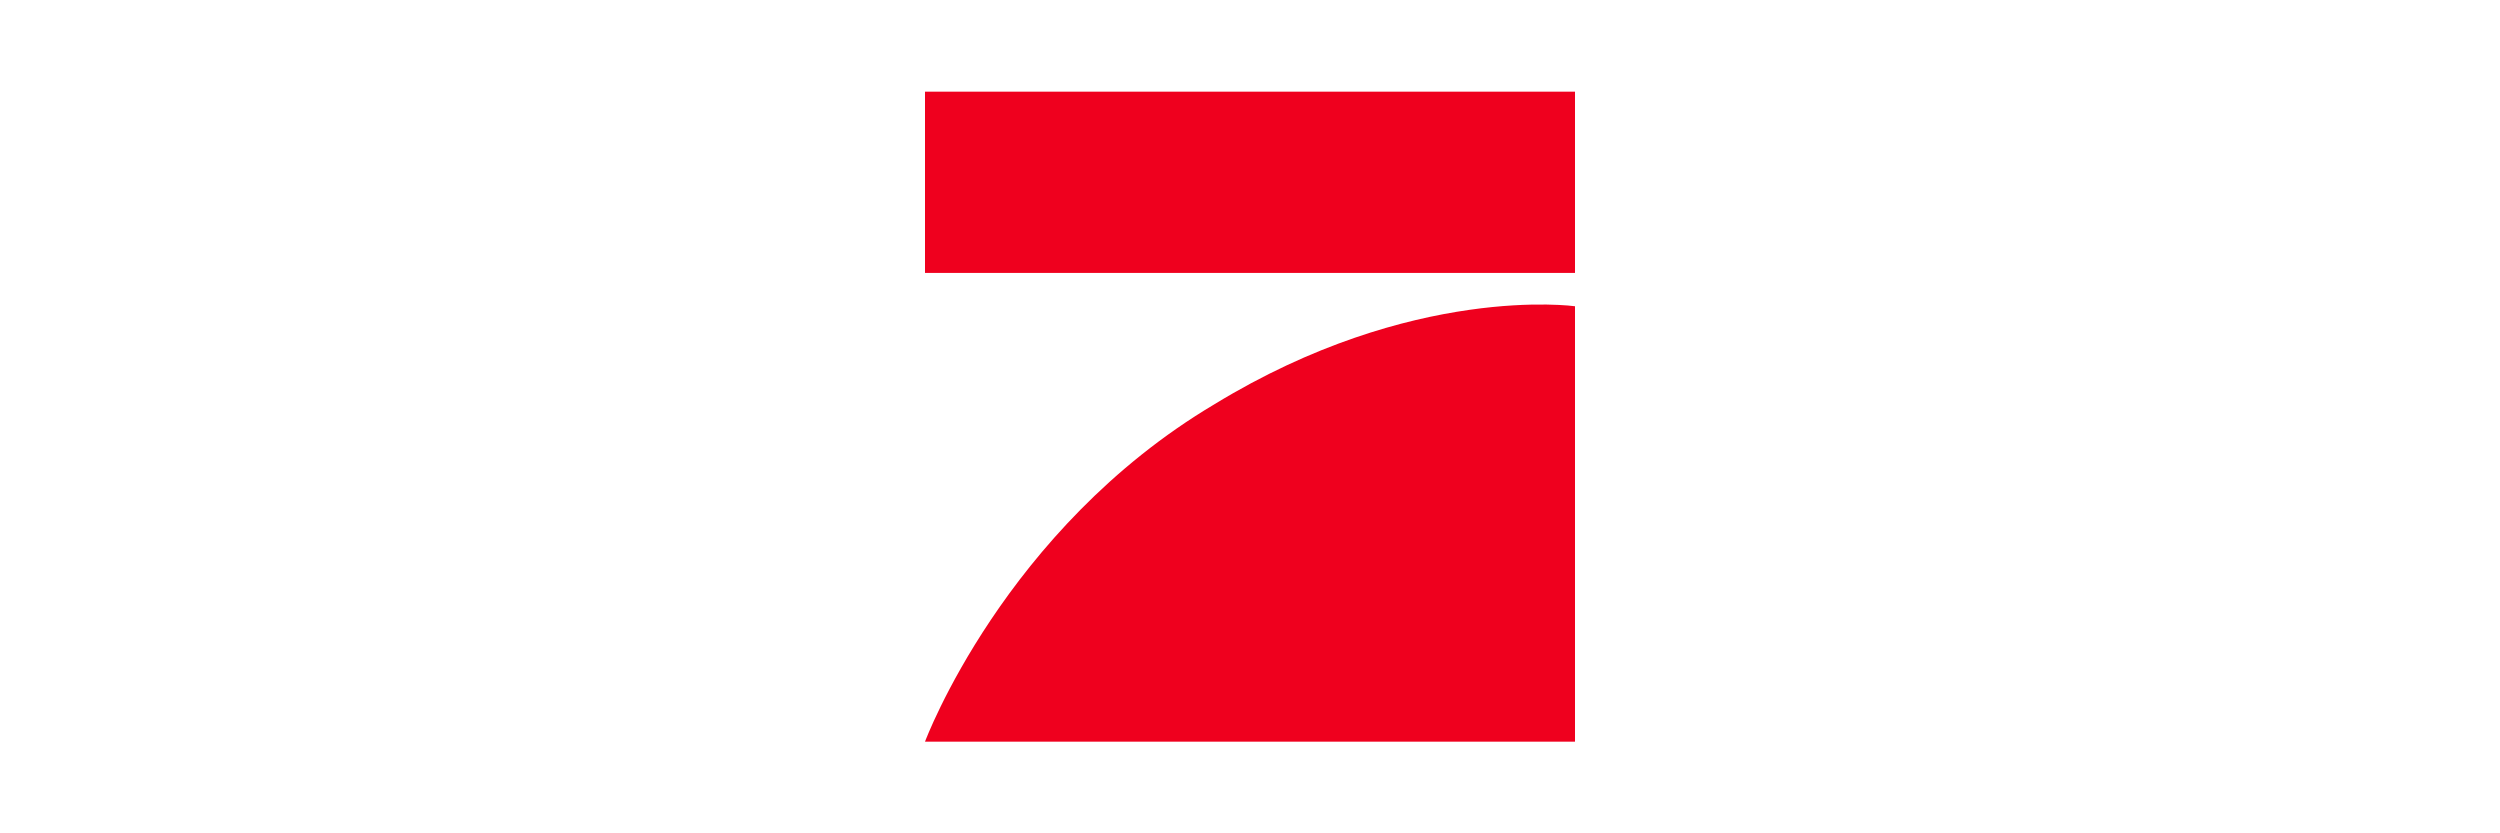
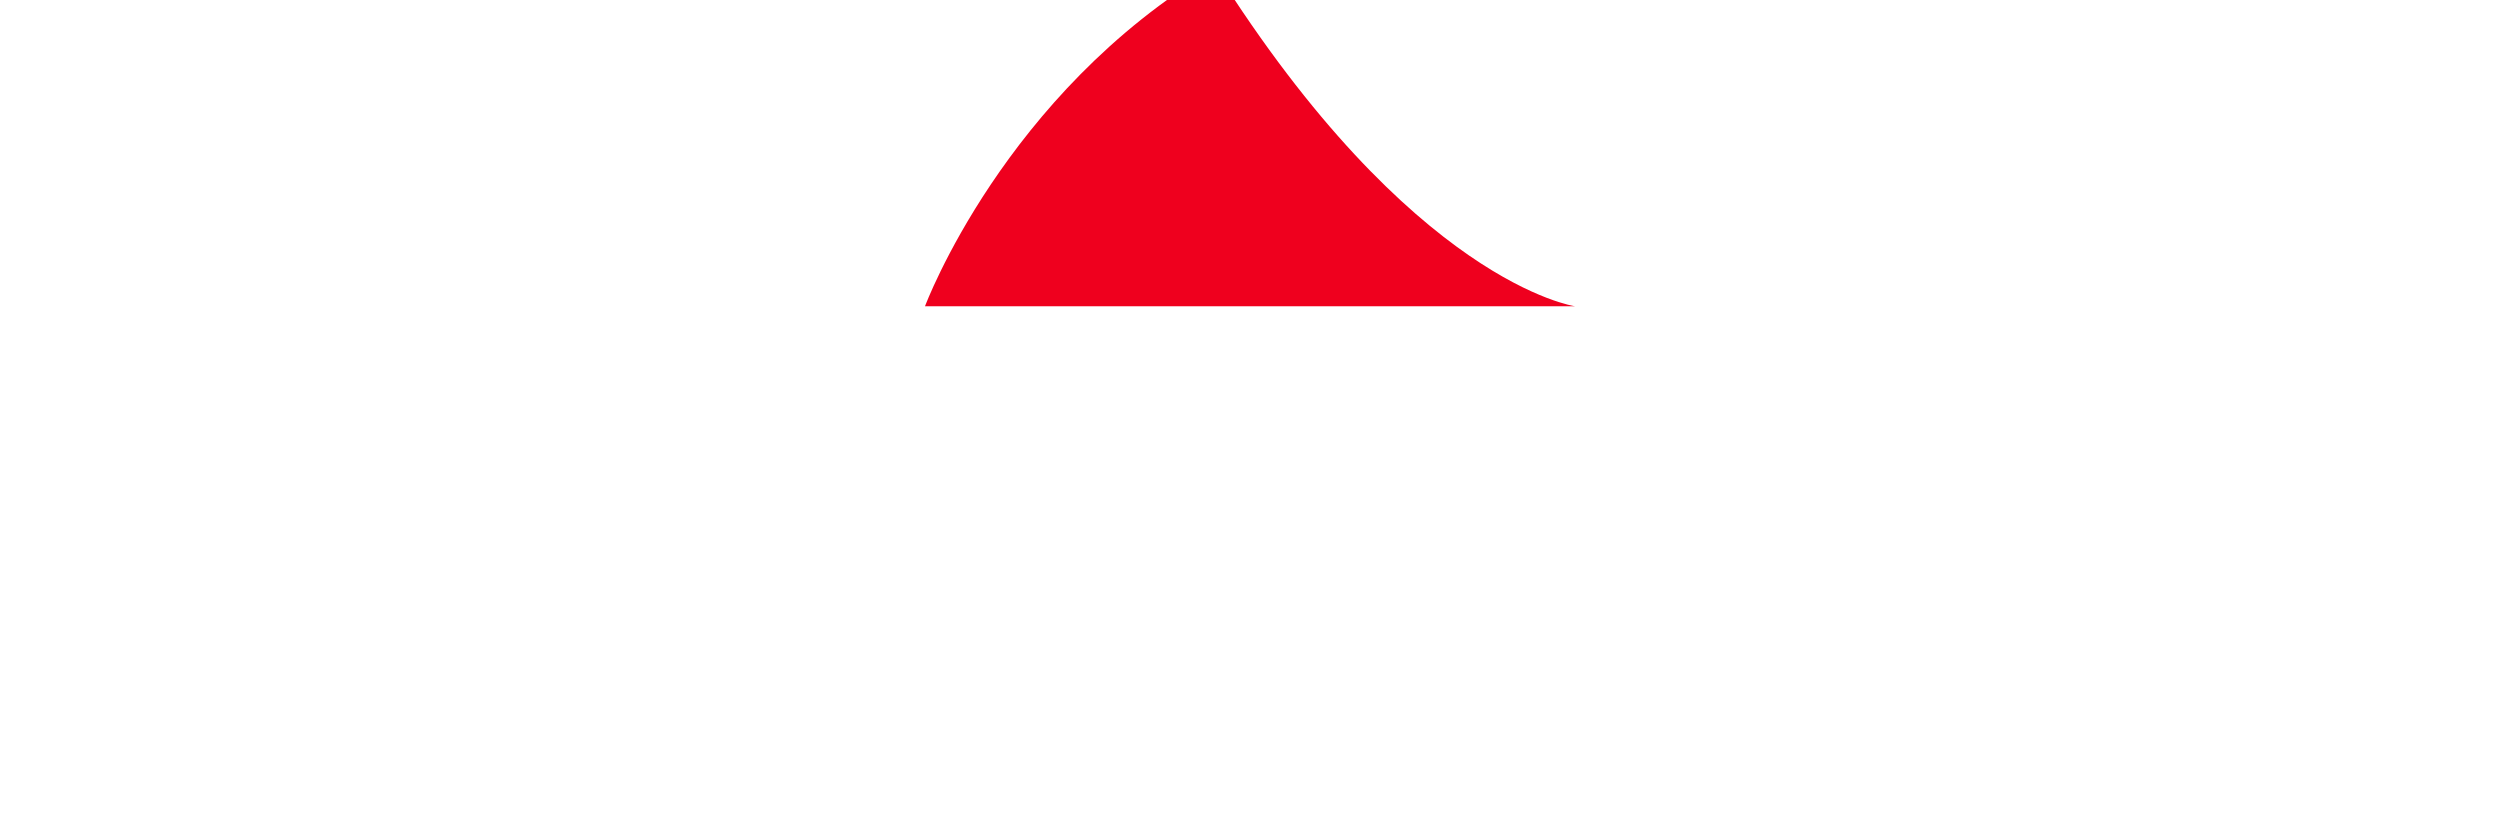
<svg xmlns="http://www.w3.org/2000/svg" version="1.1" id="Layer_1" x="0px" y="0px" viewBox="0 0 120 40" enable-background="new 0 0 120 40" xml:space="preserve">
  <g>
-     <path fill="#EF001E" d="M75.6,14.7v20.9H44.4c0,0,3.8-10.2,13.9-16.2C67.8,13.6,75.6,14.7,75.6,14.7L75.6,14.7z" />
-     <polygon fill="#EF001E" points="44.4,4.4 75.6,4.4 75.6,13.1 44.4,13.1  " />
+     <path fill="#EF001E" d="M75.6,14.7H44.4c0,0,3.8-10.2,13.9-16.2C67.8,13.6,75.6,14.7,75.6,14.7L75.6,14.7z" />
  </g>
</svg>